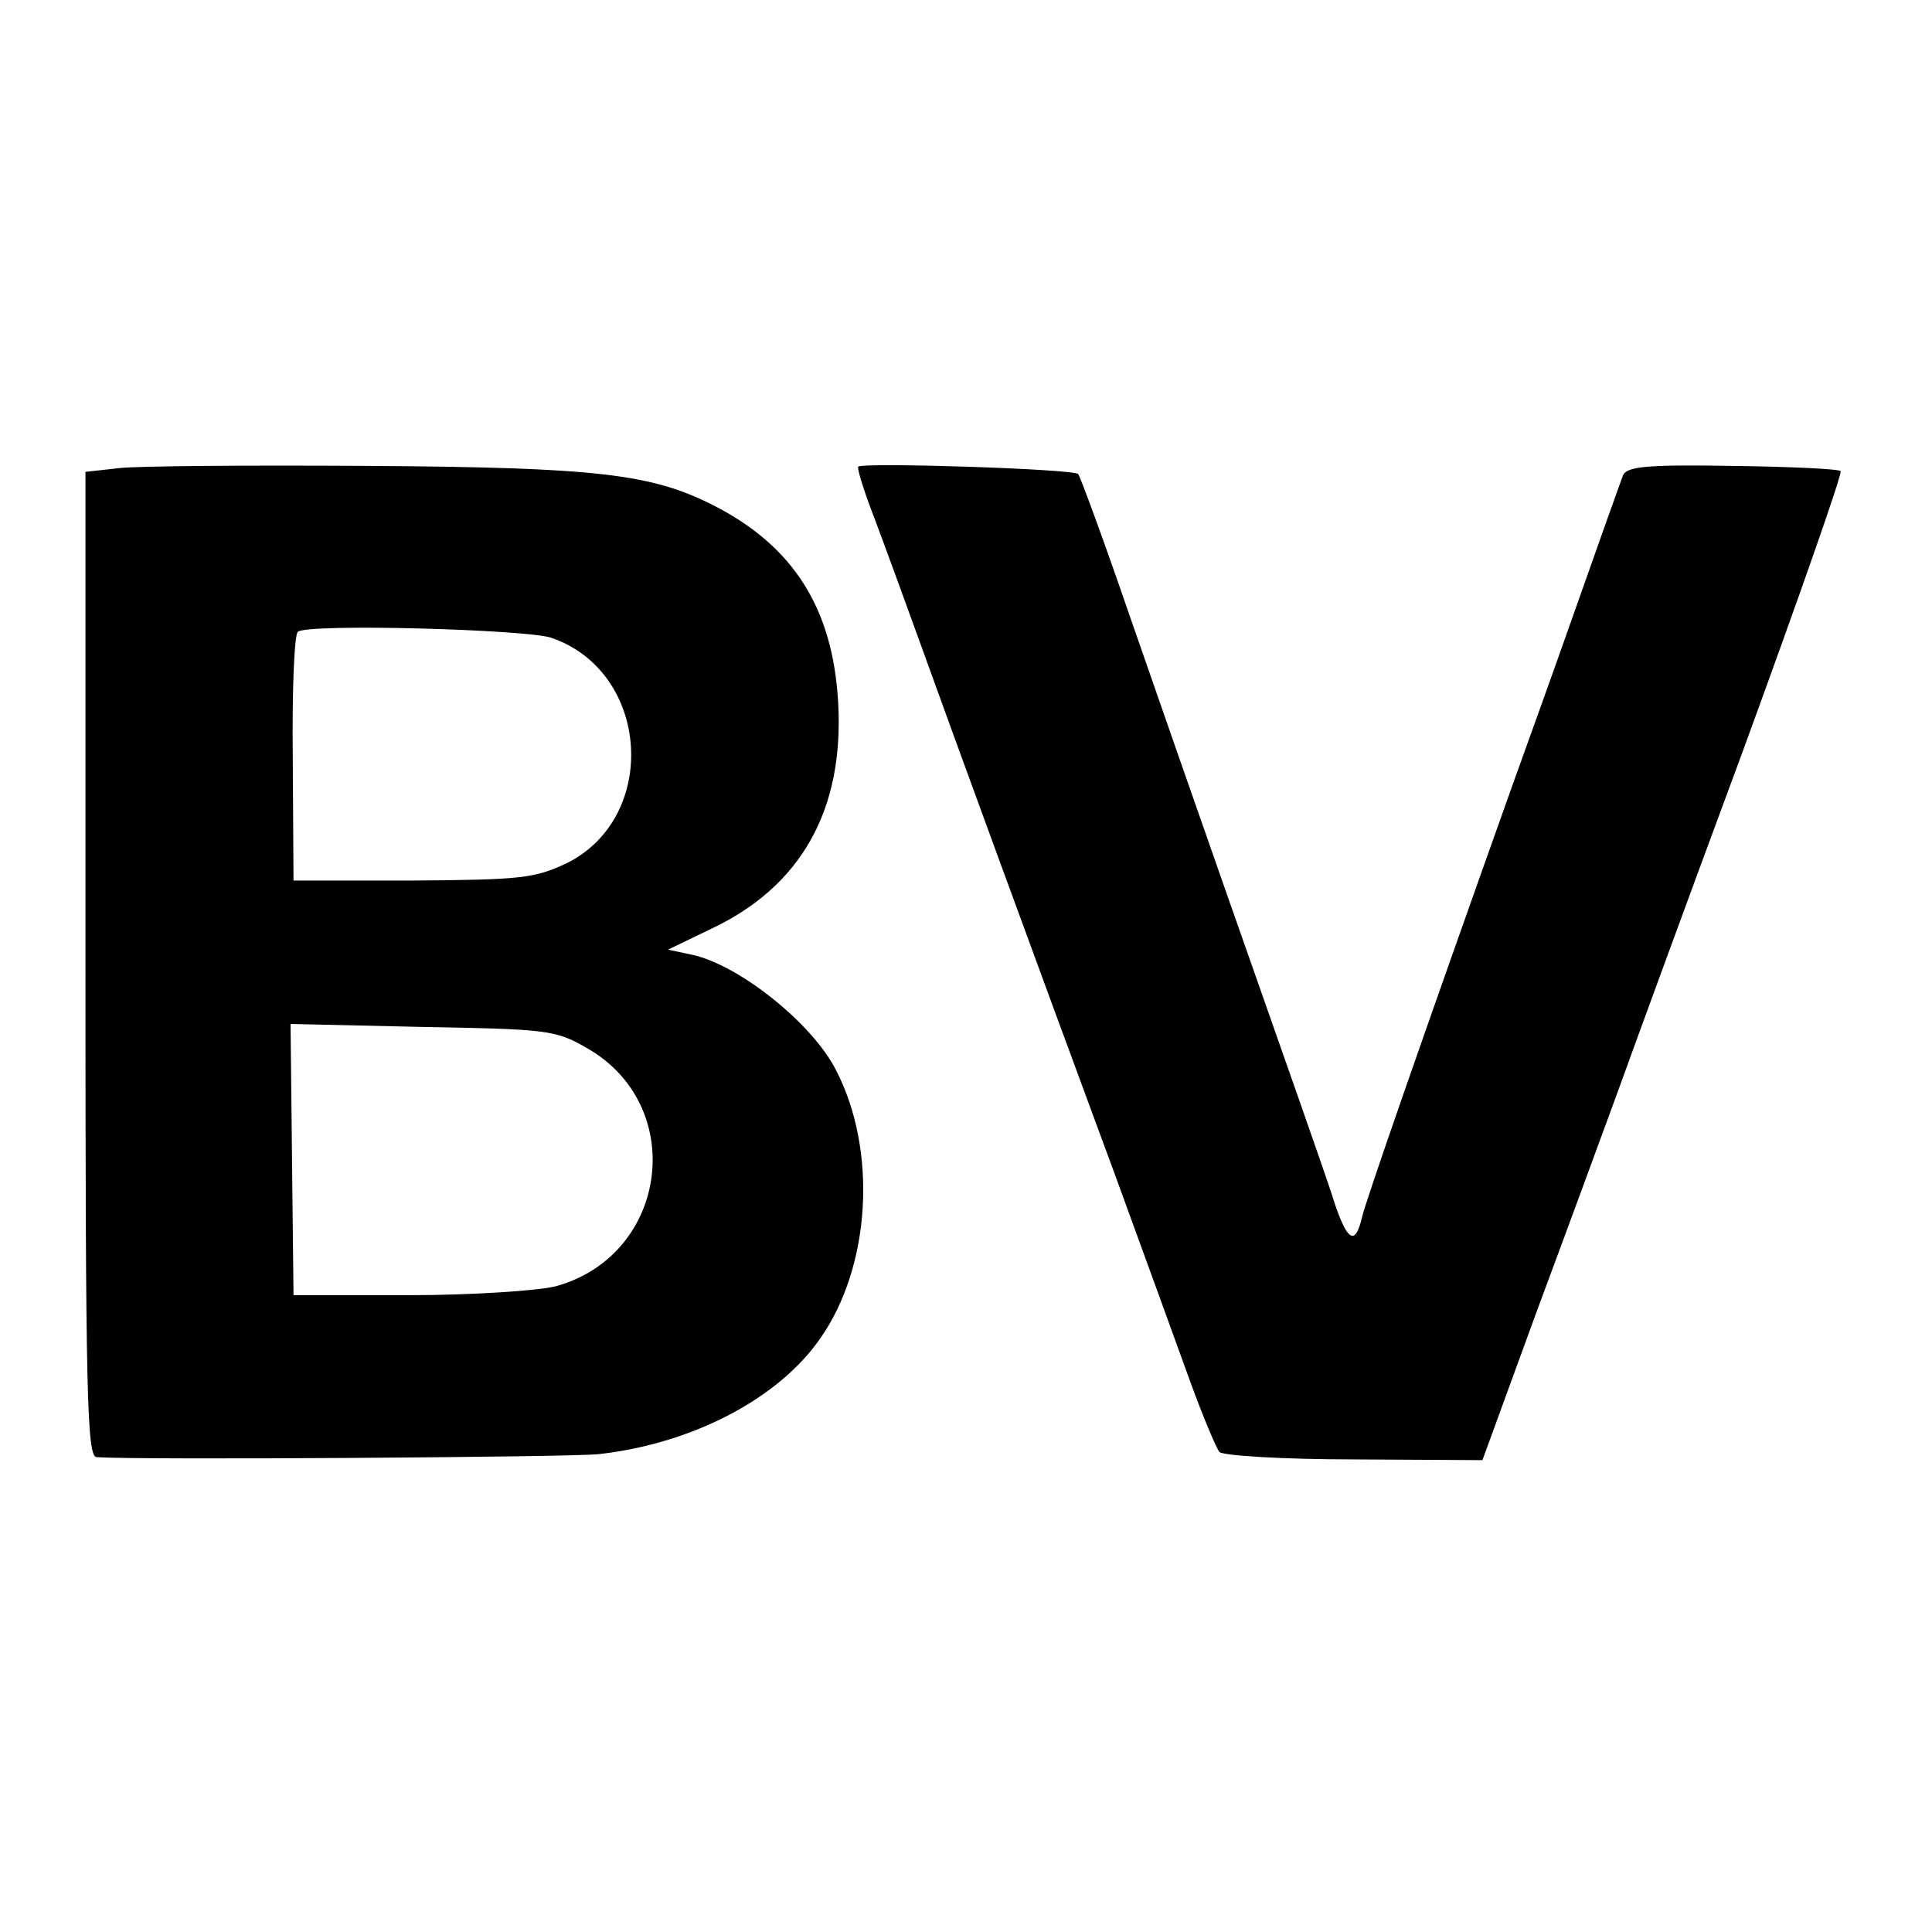
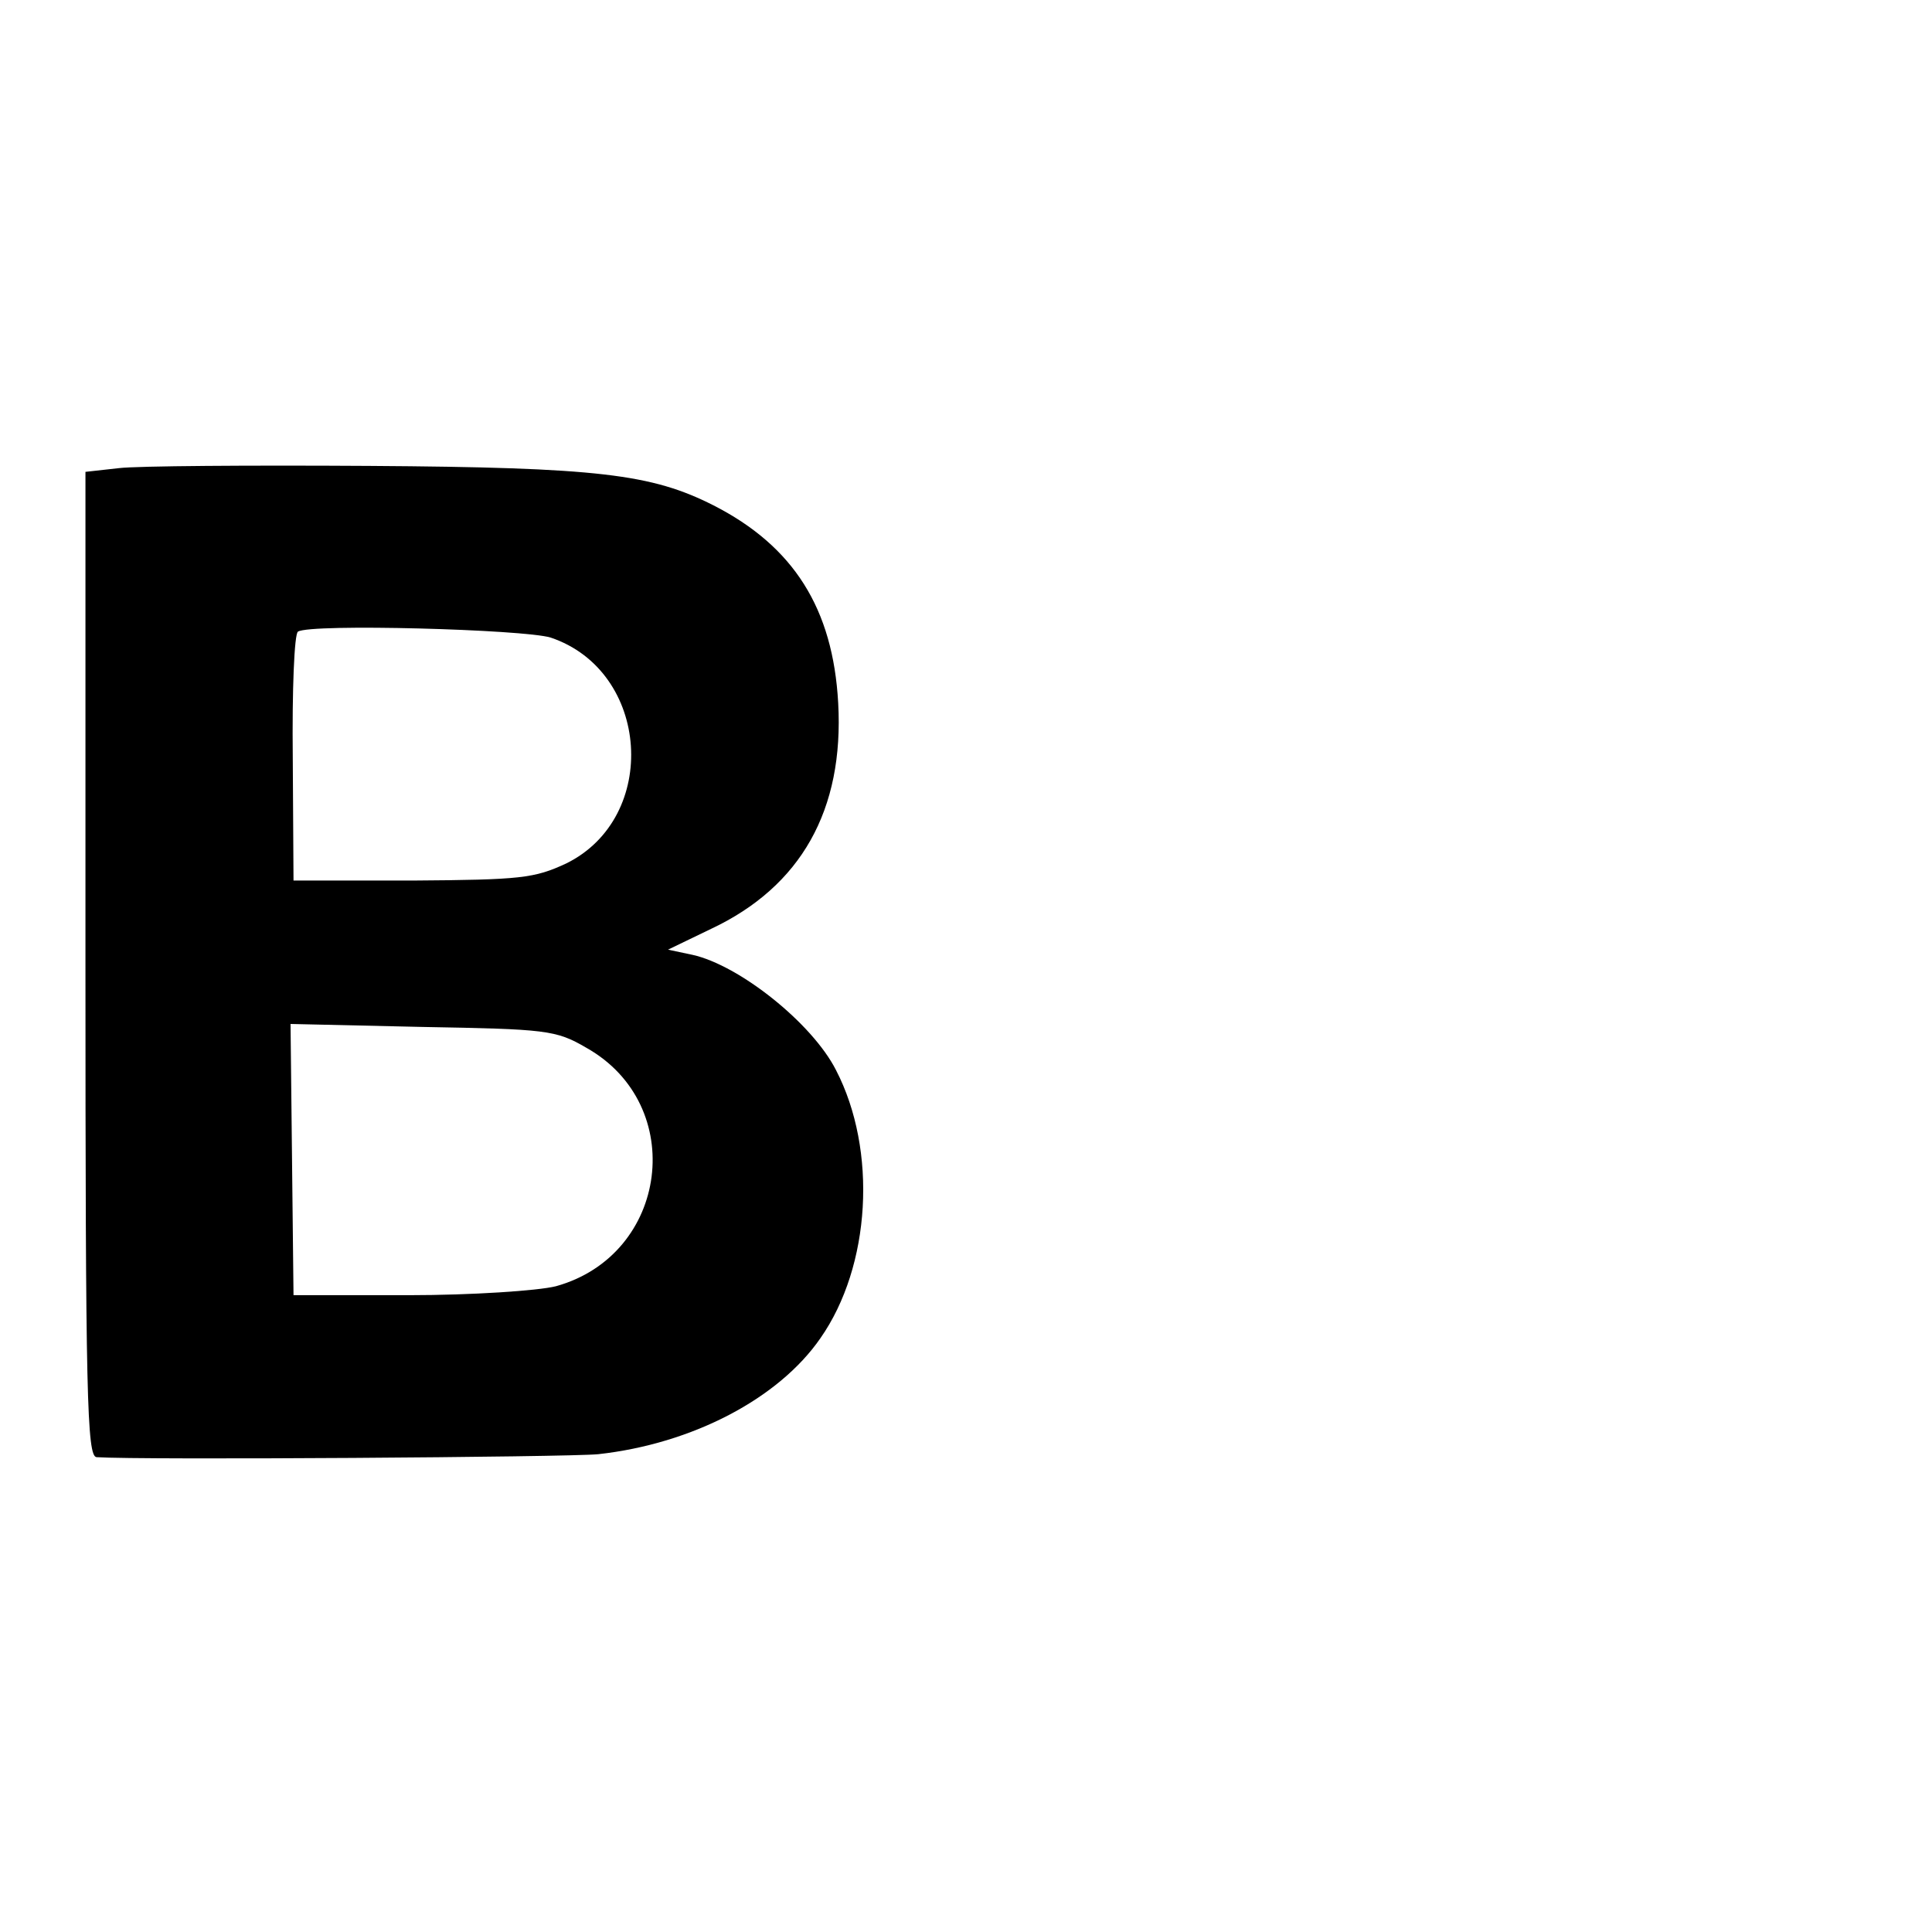
<svg xmlns="http://www.w3.org/2000/svg" version="1.0" width="260pt" height="260pt" viewBox="0 0 260 260" preserveAspectRatio="xMidYMid meet">
  <g transform="translate(0,260) scale(0.1,-0.1)" fill="#000000" stroke="none">
    <path d="M160 1970 l-45 -5 0 -662 c0 -583 2 -663 15 -664 61 -4 635 0 675 4 127 14 243 75 299 156 68 97 77 253 21 361 -32 63 -130 141 -193 155 l-33 7 58 28 c121 57 179 160 171 304 -7 127 -60 211 -168 266 -83 42 -155 51 -463 53 -161 1 -312 0 -337 -3z m581 -228 c134 -45 147 -242 21 -304 -43 -20 -61 -22 -207 -23 l-160 0 -1 165 c-1 91 2 167 7 170 17 11 304 3 340 -8z m48 -552 c137 -77 111 -279 -41 -321 -24 -6 -113 -12 -198 -12 l-155 0 -2 182 -2 183 177 -4 c167 -3 180 -4 221 -28z" />
-     <path d="M1155 1972 c-2 -2 8 -34 22 -70 14 -37 42 -114 63 -172 41 -114 150 -412 262 -715 38 -104 83 -228 100 -275 17 -47 35 -89 39 -94 5 -5 86 -10 181 -10 l173 -1 73 200 c41 110 89 241 107 290 18 50 94 258 170 463 75 205 135 376 132 378 -3 3 -69 6 -146 7 -117 2 -142 -1 -147 -13 -3 -8 -32 -89 -64 -180 -32 -91 -70 -196 -84 -235 -124 -348 -199 -564 -203 -583 -9 -38 -19 -33 -36 16 -8 26 -30 88 -47 137 -43 122 -155 441 -231 660 -34 99 -65 183 -68 187 -6 7 -290 16 -296 10z" />
  </g>
</svg>